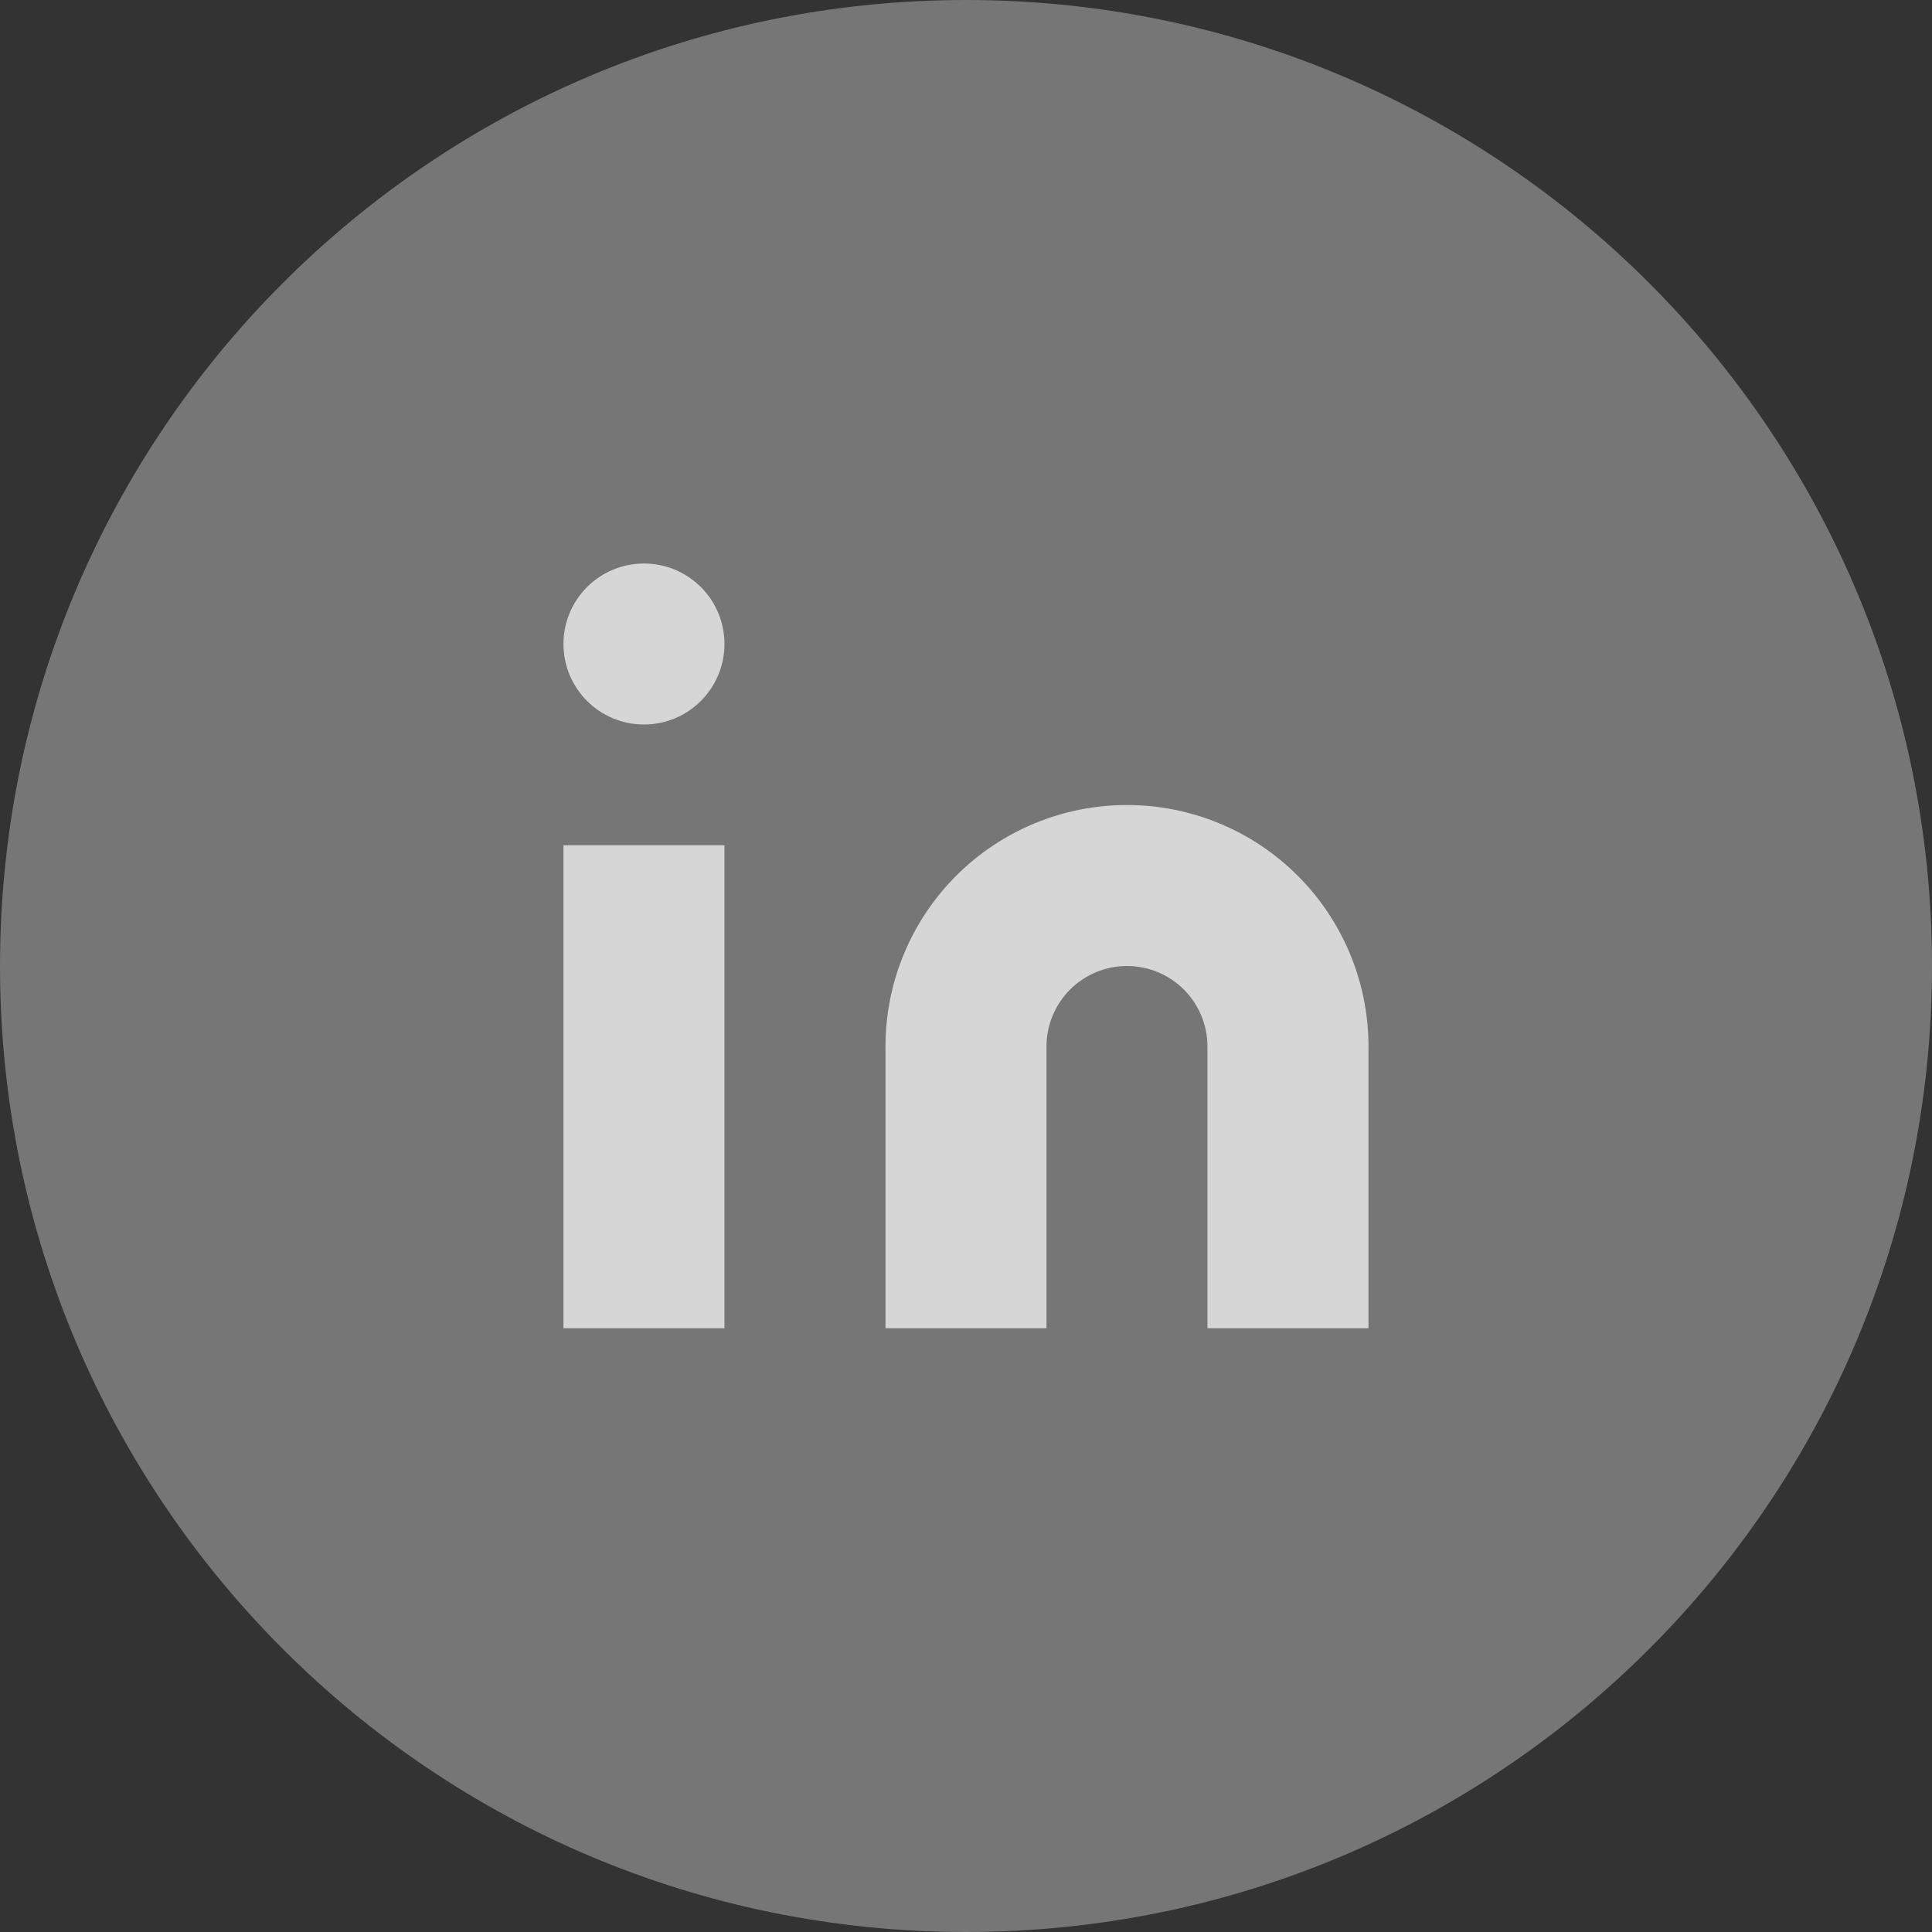
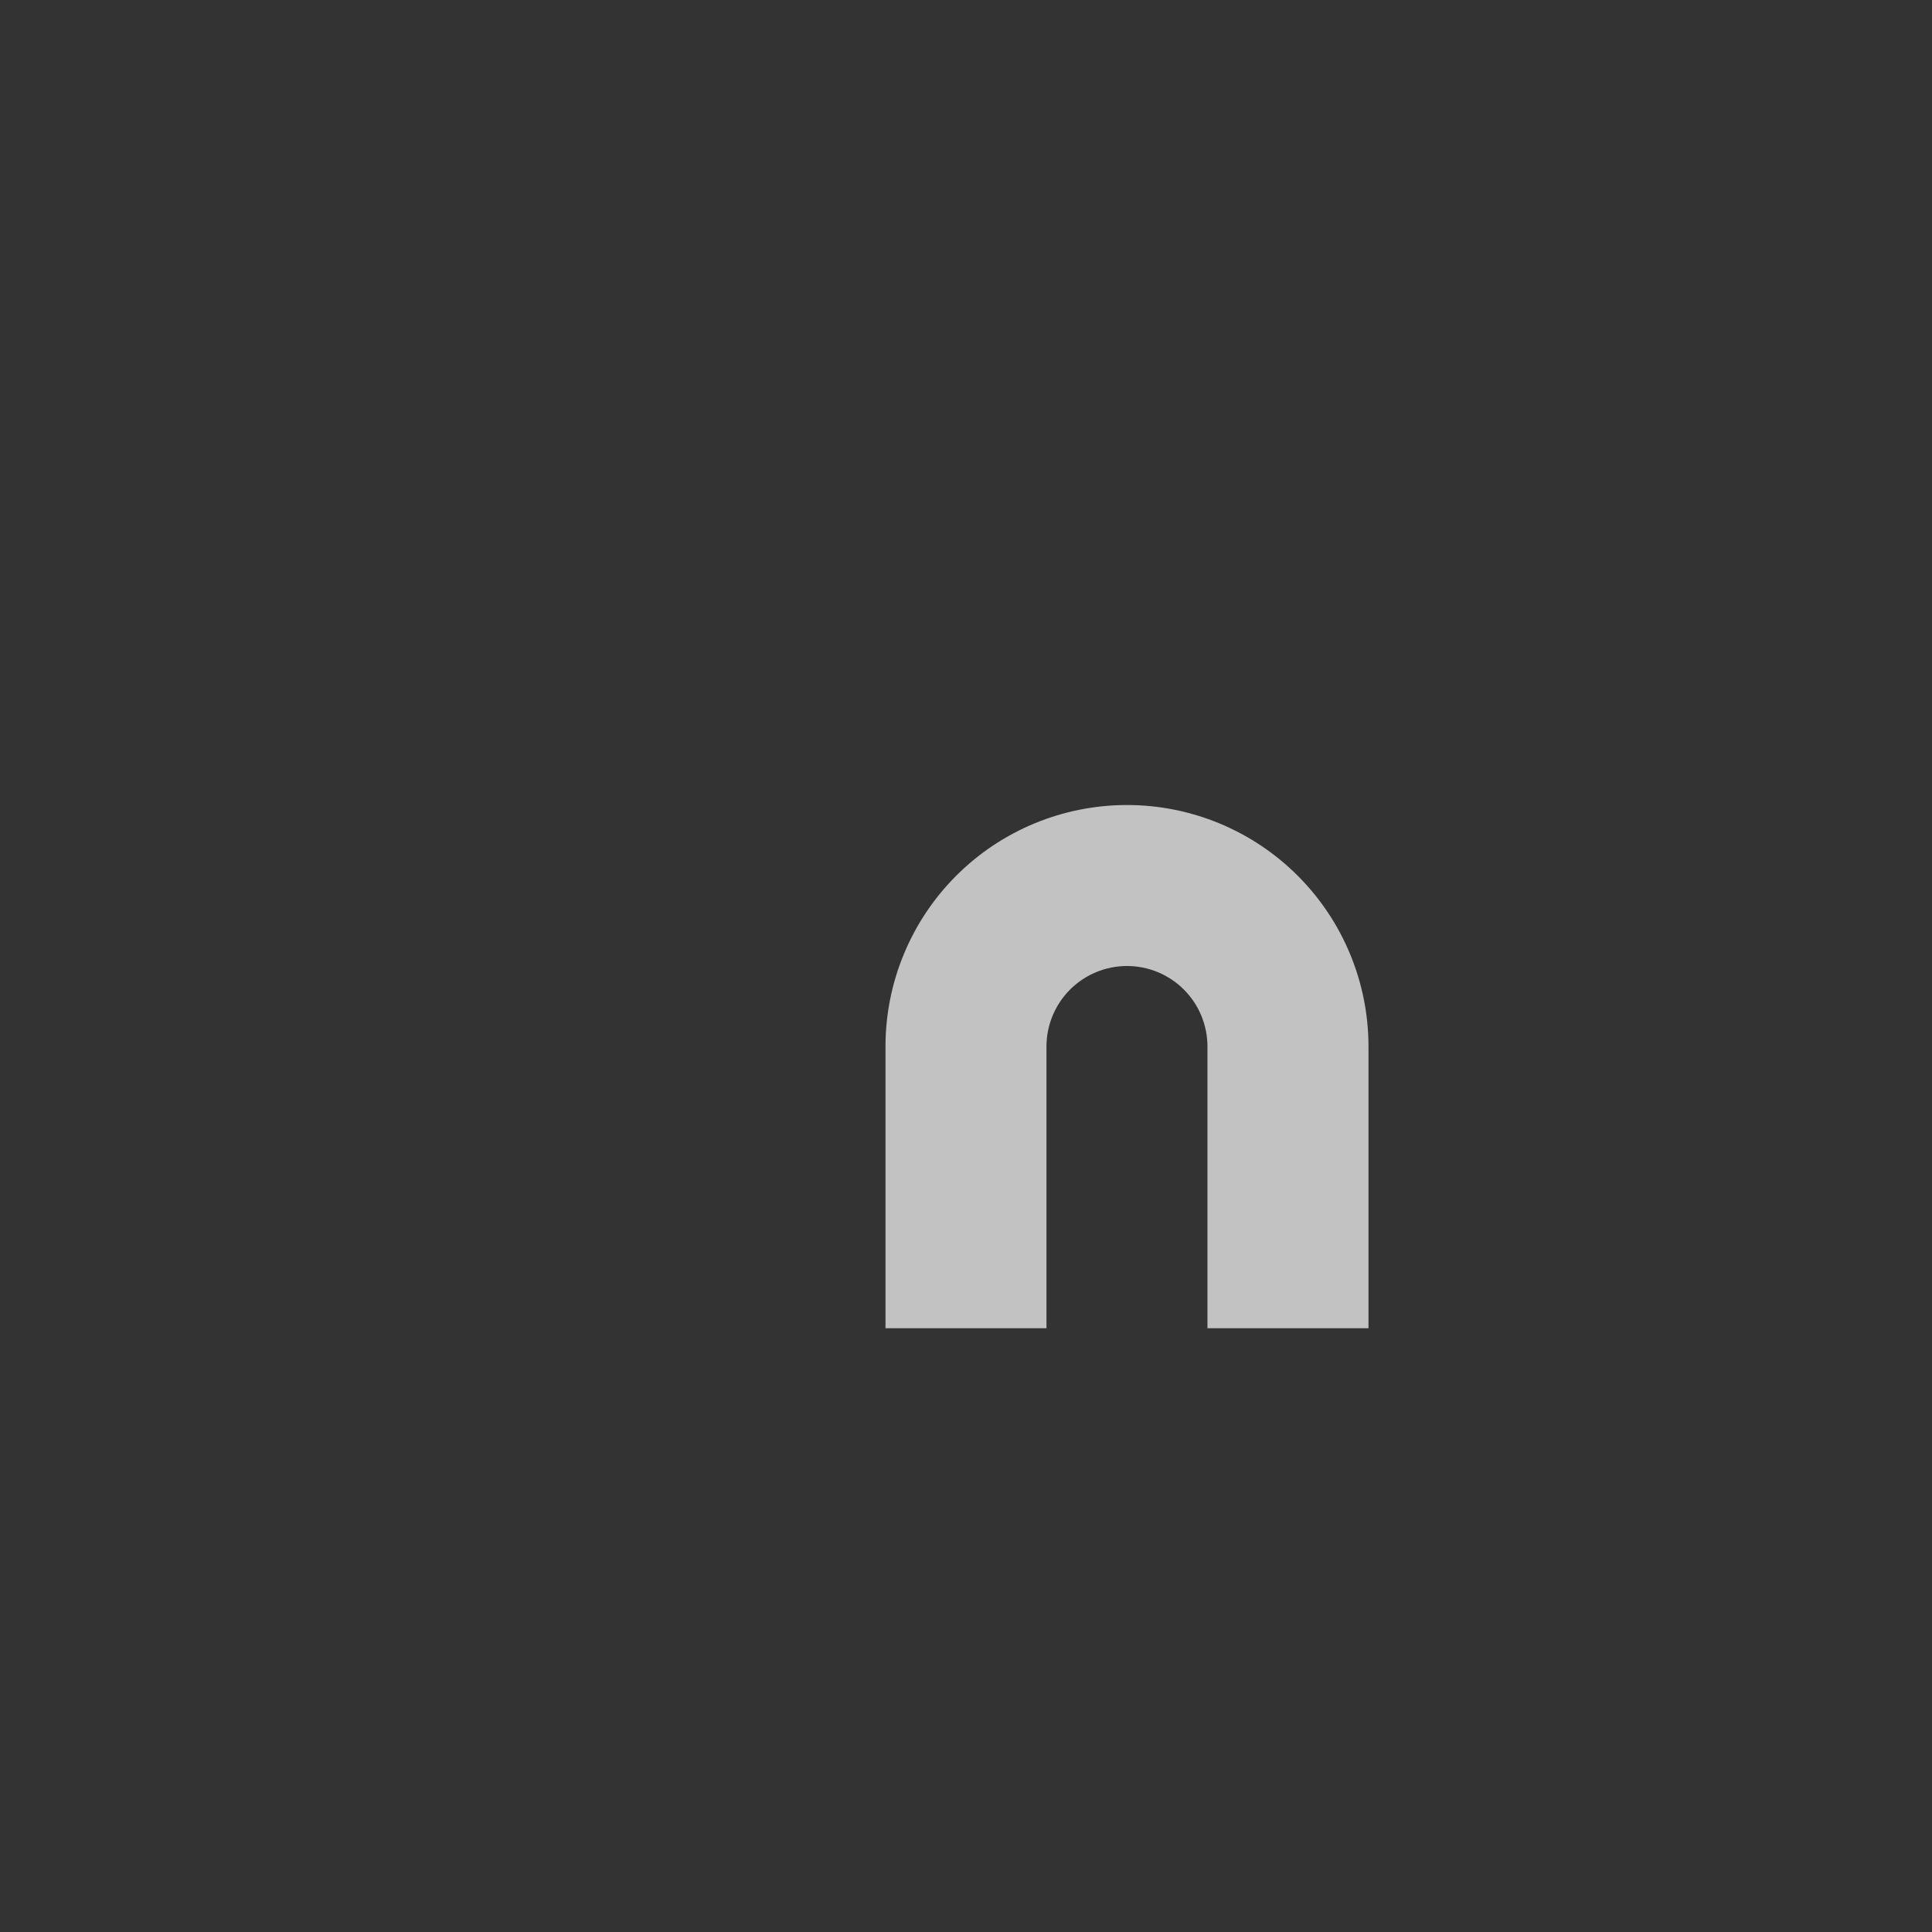
<svg xmlns="http://www.w3.org/2000/svg" width="40" height="40" viewBox="0 0 40 40" fill="none">
  <rect x="0" y="0" width="40" height="40" fill="#333333" stroke="none" />
-   <path d="M0 20C0 8.954 8.954 0 20 0C31.046 0 40 8.954 40 20C40 31.046 31.046 40 20 40C8.954 40 0 31.046 0 20Z" fill="#767676" />
  <path d="M23.333 16.667C24.659 16.667 25.93 17.193 26.868 18.131C27.806 19.069 28.333 20.34 28.333 21.667V27.5H24.999V21.667C24.999 21.225 24.824 20.801 24.511 20.488C24.199 20.176 23.775 20 23.333 20C22.891 20 22.467 20.176 22.154 20.488C21.842 20.801 21.666 21.225 21.666 21.667V27.5H18.333V21.667C18.333 20.34 18.86 19.069 19.797 18.131C20.735 17.193 22.007 16.667 23.333 16.667Z" fill="white" fill-opacity="0.7" />
-   <path d="M14.999 17.5H11.666V27.5H14.999V17.5Z" fill="white" fill-opacity="0.7" />
-   <path d="M13.333 15C14.253 15 14.999 14.254 14.999 13.333C14.999 12.413 14.253 11.667 13.333 11.667C12.412 11.667 11.666 12.413 11.666 13.333C11.666 14.254 12.412 15 13.333 15Z" fill="white" fill-opacity="0.7" />
</svg>